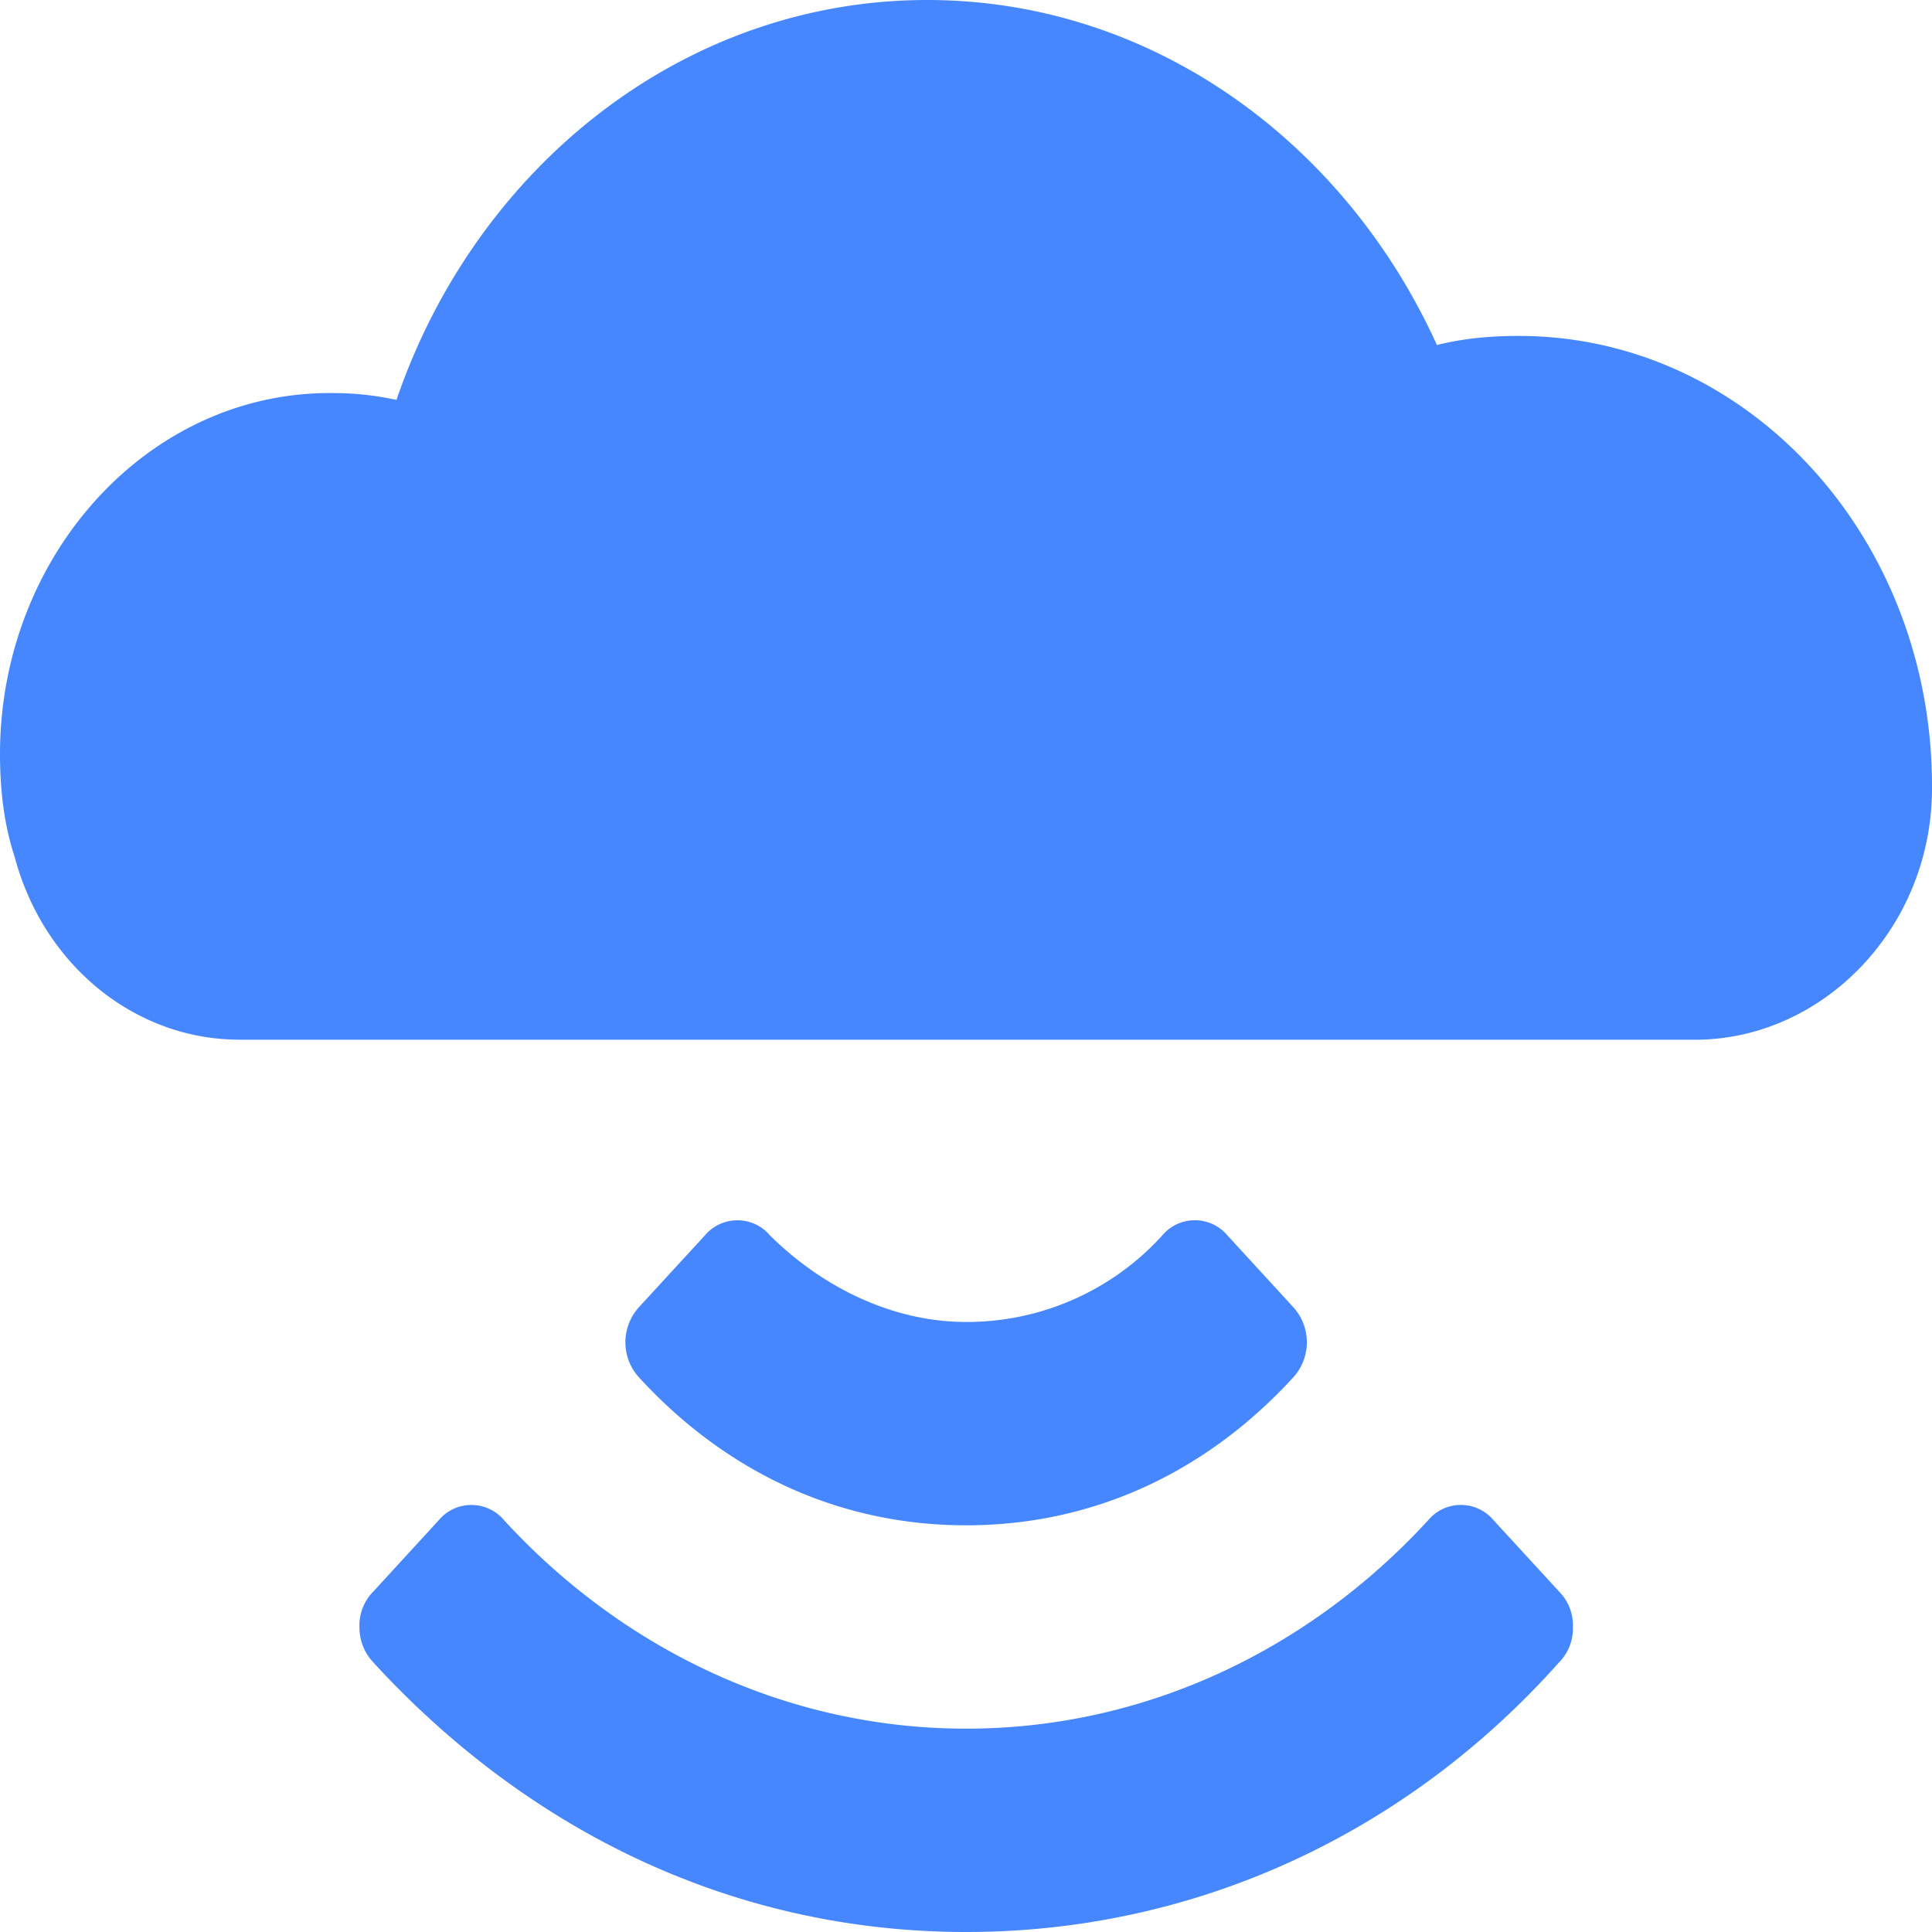
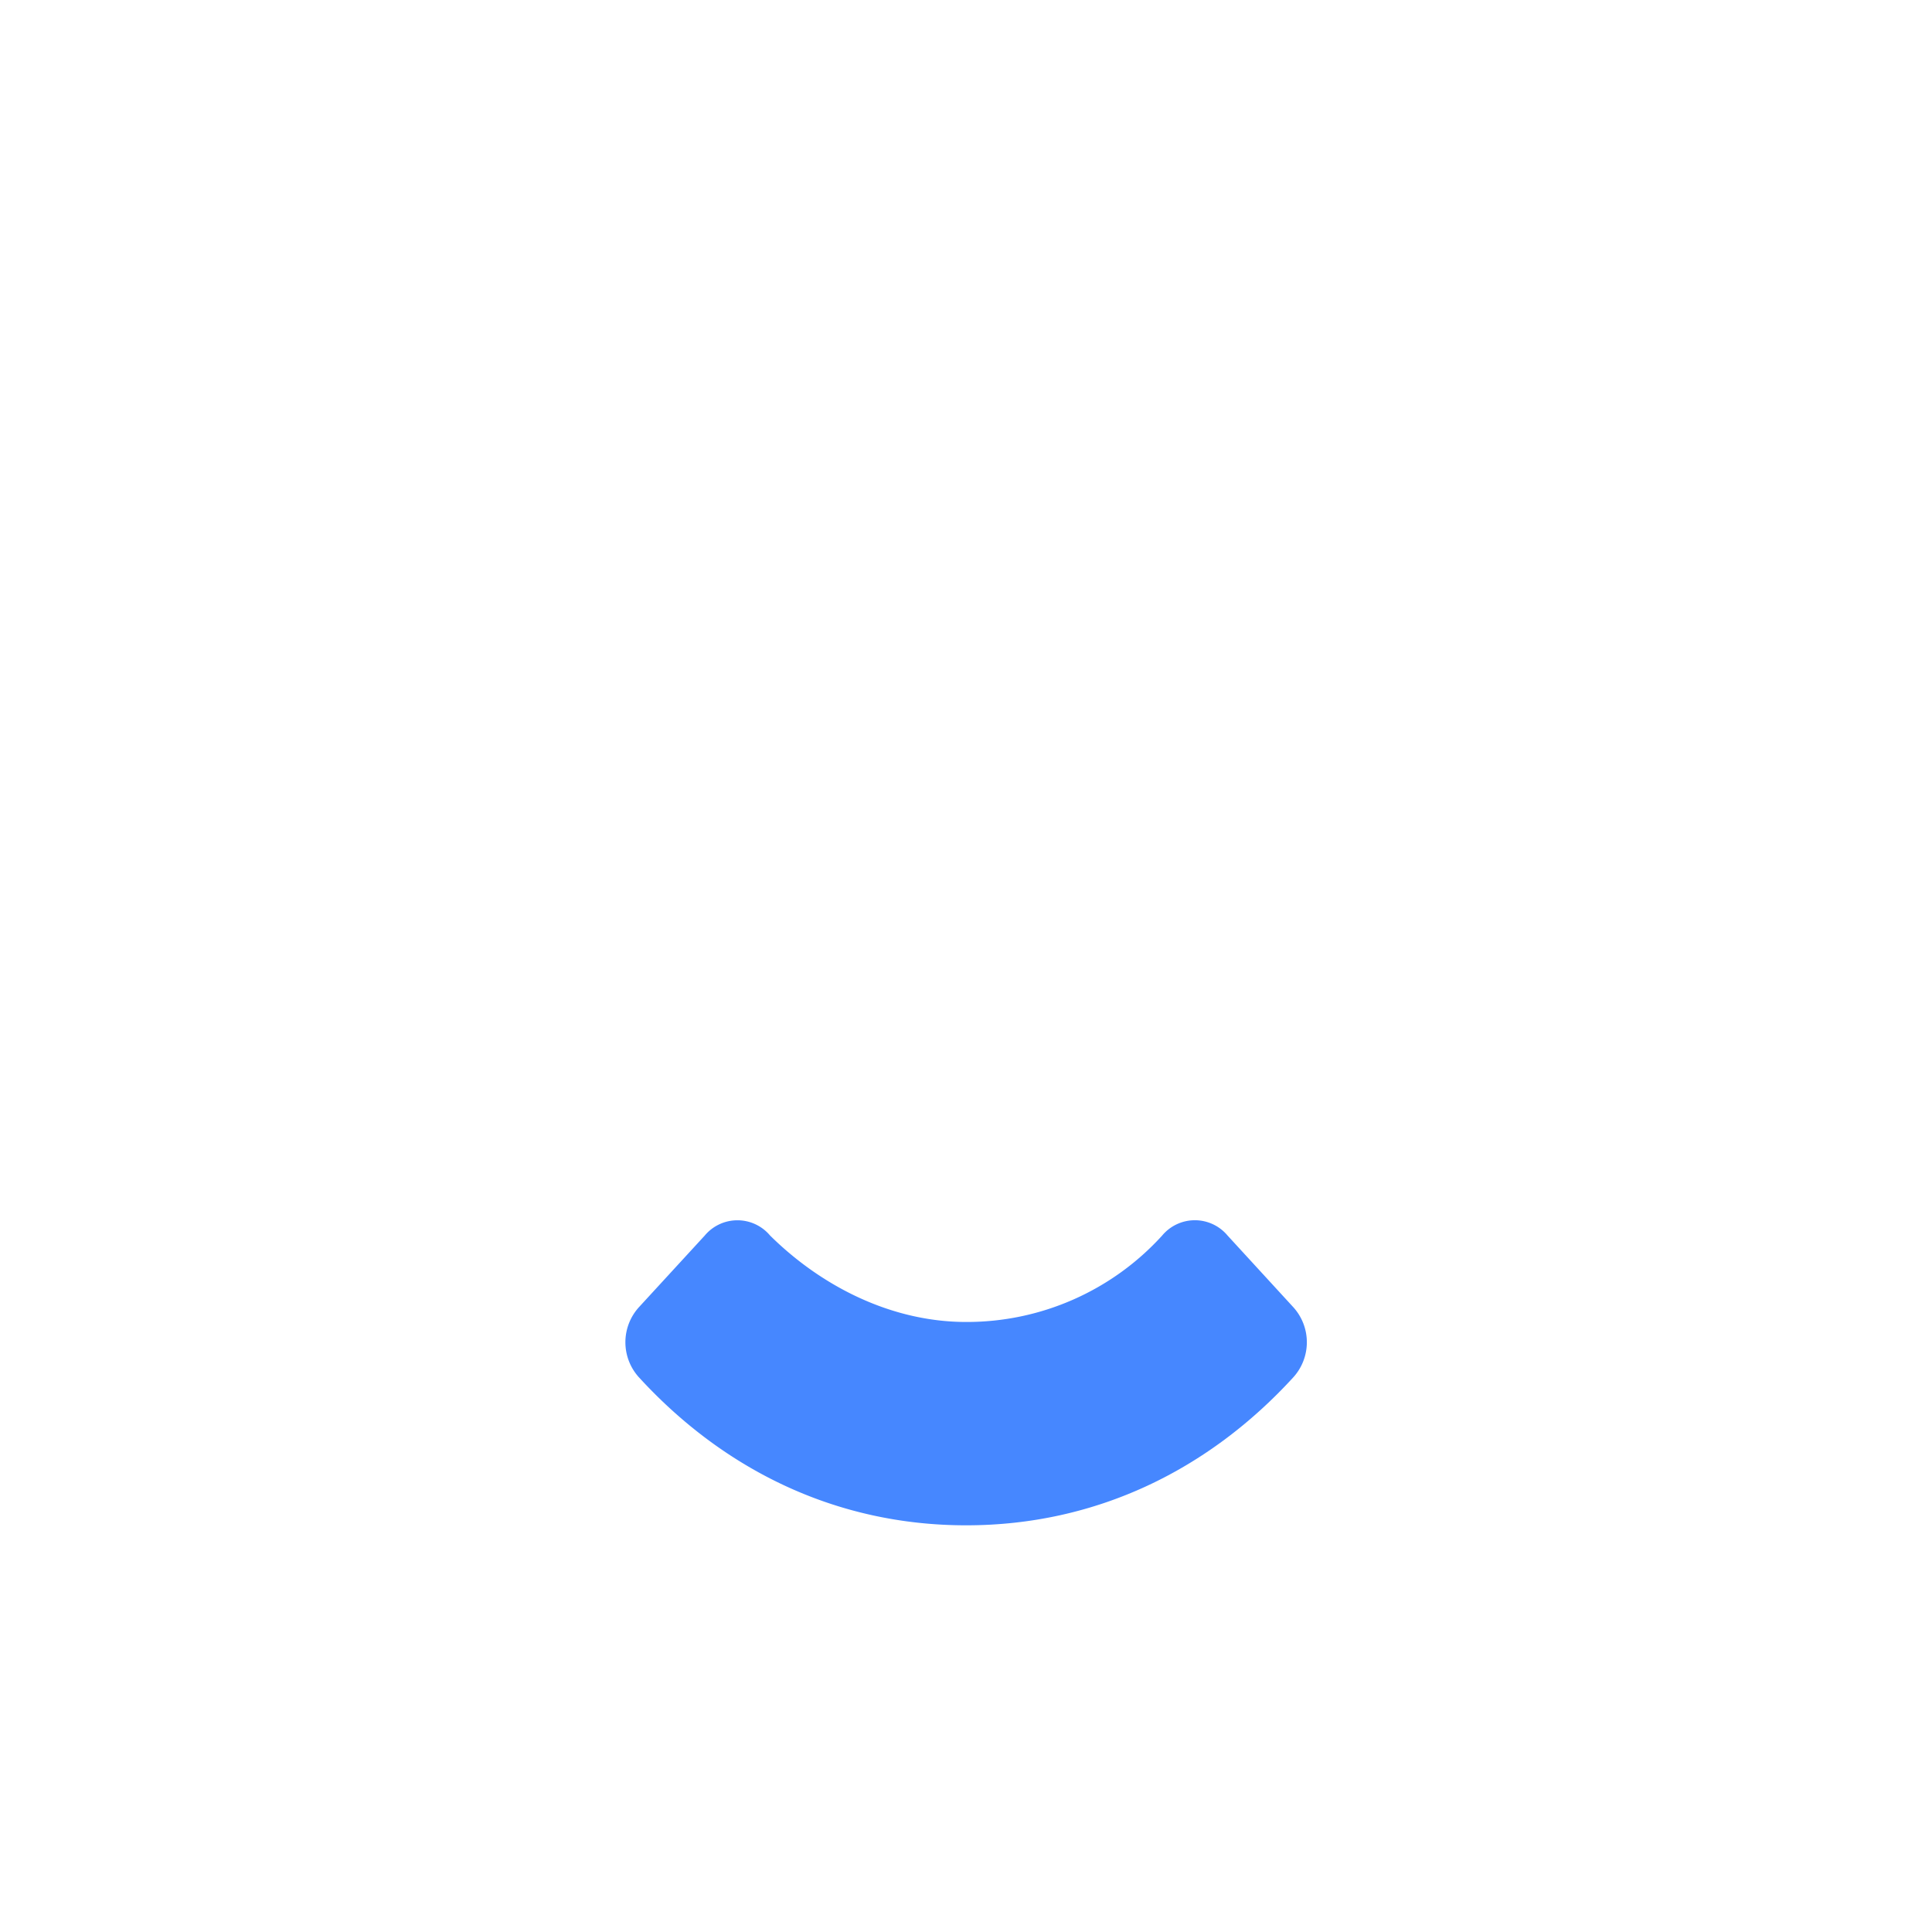
<svg xmlns="http://www.w3.org/2000/svg" width="24" height="24" viewBox="0 0 24 24" fill="none">
-   <path d="M2.97 12.916h18.085c1.59 0 2.945-1.391 2.945-3.123v-.028c0-3.094-2.293-5.592-5.134-5.592-.338 0-.677.028-1.016.113C16.704 1.76 14.306 0 11.518 0 8.495 0 5.915 2.072 4.925 4.968a3.663 3.663 0 00-.782-.085C1.85 4.854 0 6.898 0 9.368c0 .454.052.88.182 1.277.365 1.363 1.512 2.27 2.789 2.27zm1.669 7.737C6.552 22.736 9.102 24 12.002 24c2.9 0 5.508-1.264 7.363-3.347a.598.598 0 00.174-.443.598.598 0 00-.174-.442l-.812-.884a.529.529 0 00-.811 0c-1.45 1.58-3.479 2.59-5.74 2.59s-4.29-1.01-5.74-2.589a.529.529 0 00-.812 0l-.811.884a.6.6 0 00-.174.443c0 .188.076.338.174.44z" fill="#4687FF" />
  <path d="M12.002 18.948c1.623 0 3.015-.695 4.058-1.832a.648.648 0 000-.884l-.811-.884a.529.529 0 00-.812 0 3.277 3.277 0 01-2.435 1.074c-.928 0-1.797-.442-2.436-1.074a.529.529 0 00-.811 0l-.812.884a.648.648 0 000 .884c1.044 1.137 2.436 1.832 4.059 1.832z" fill="#4687FF" />
</svg>